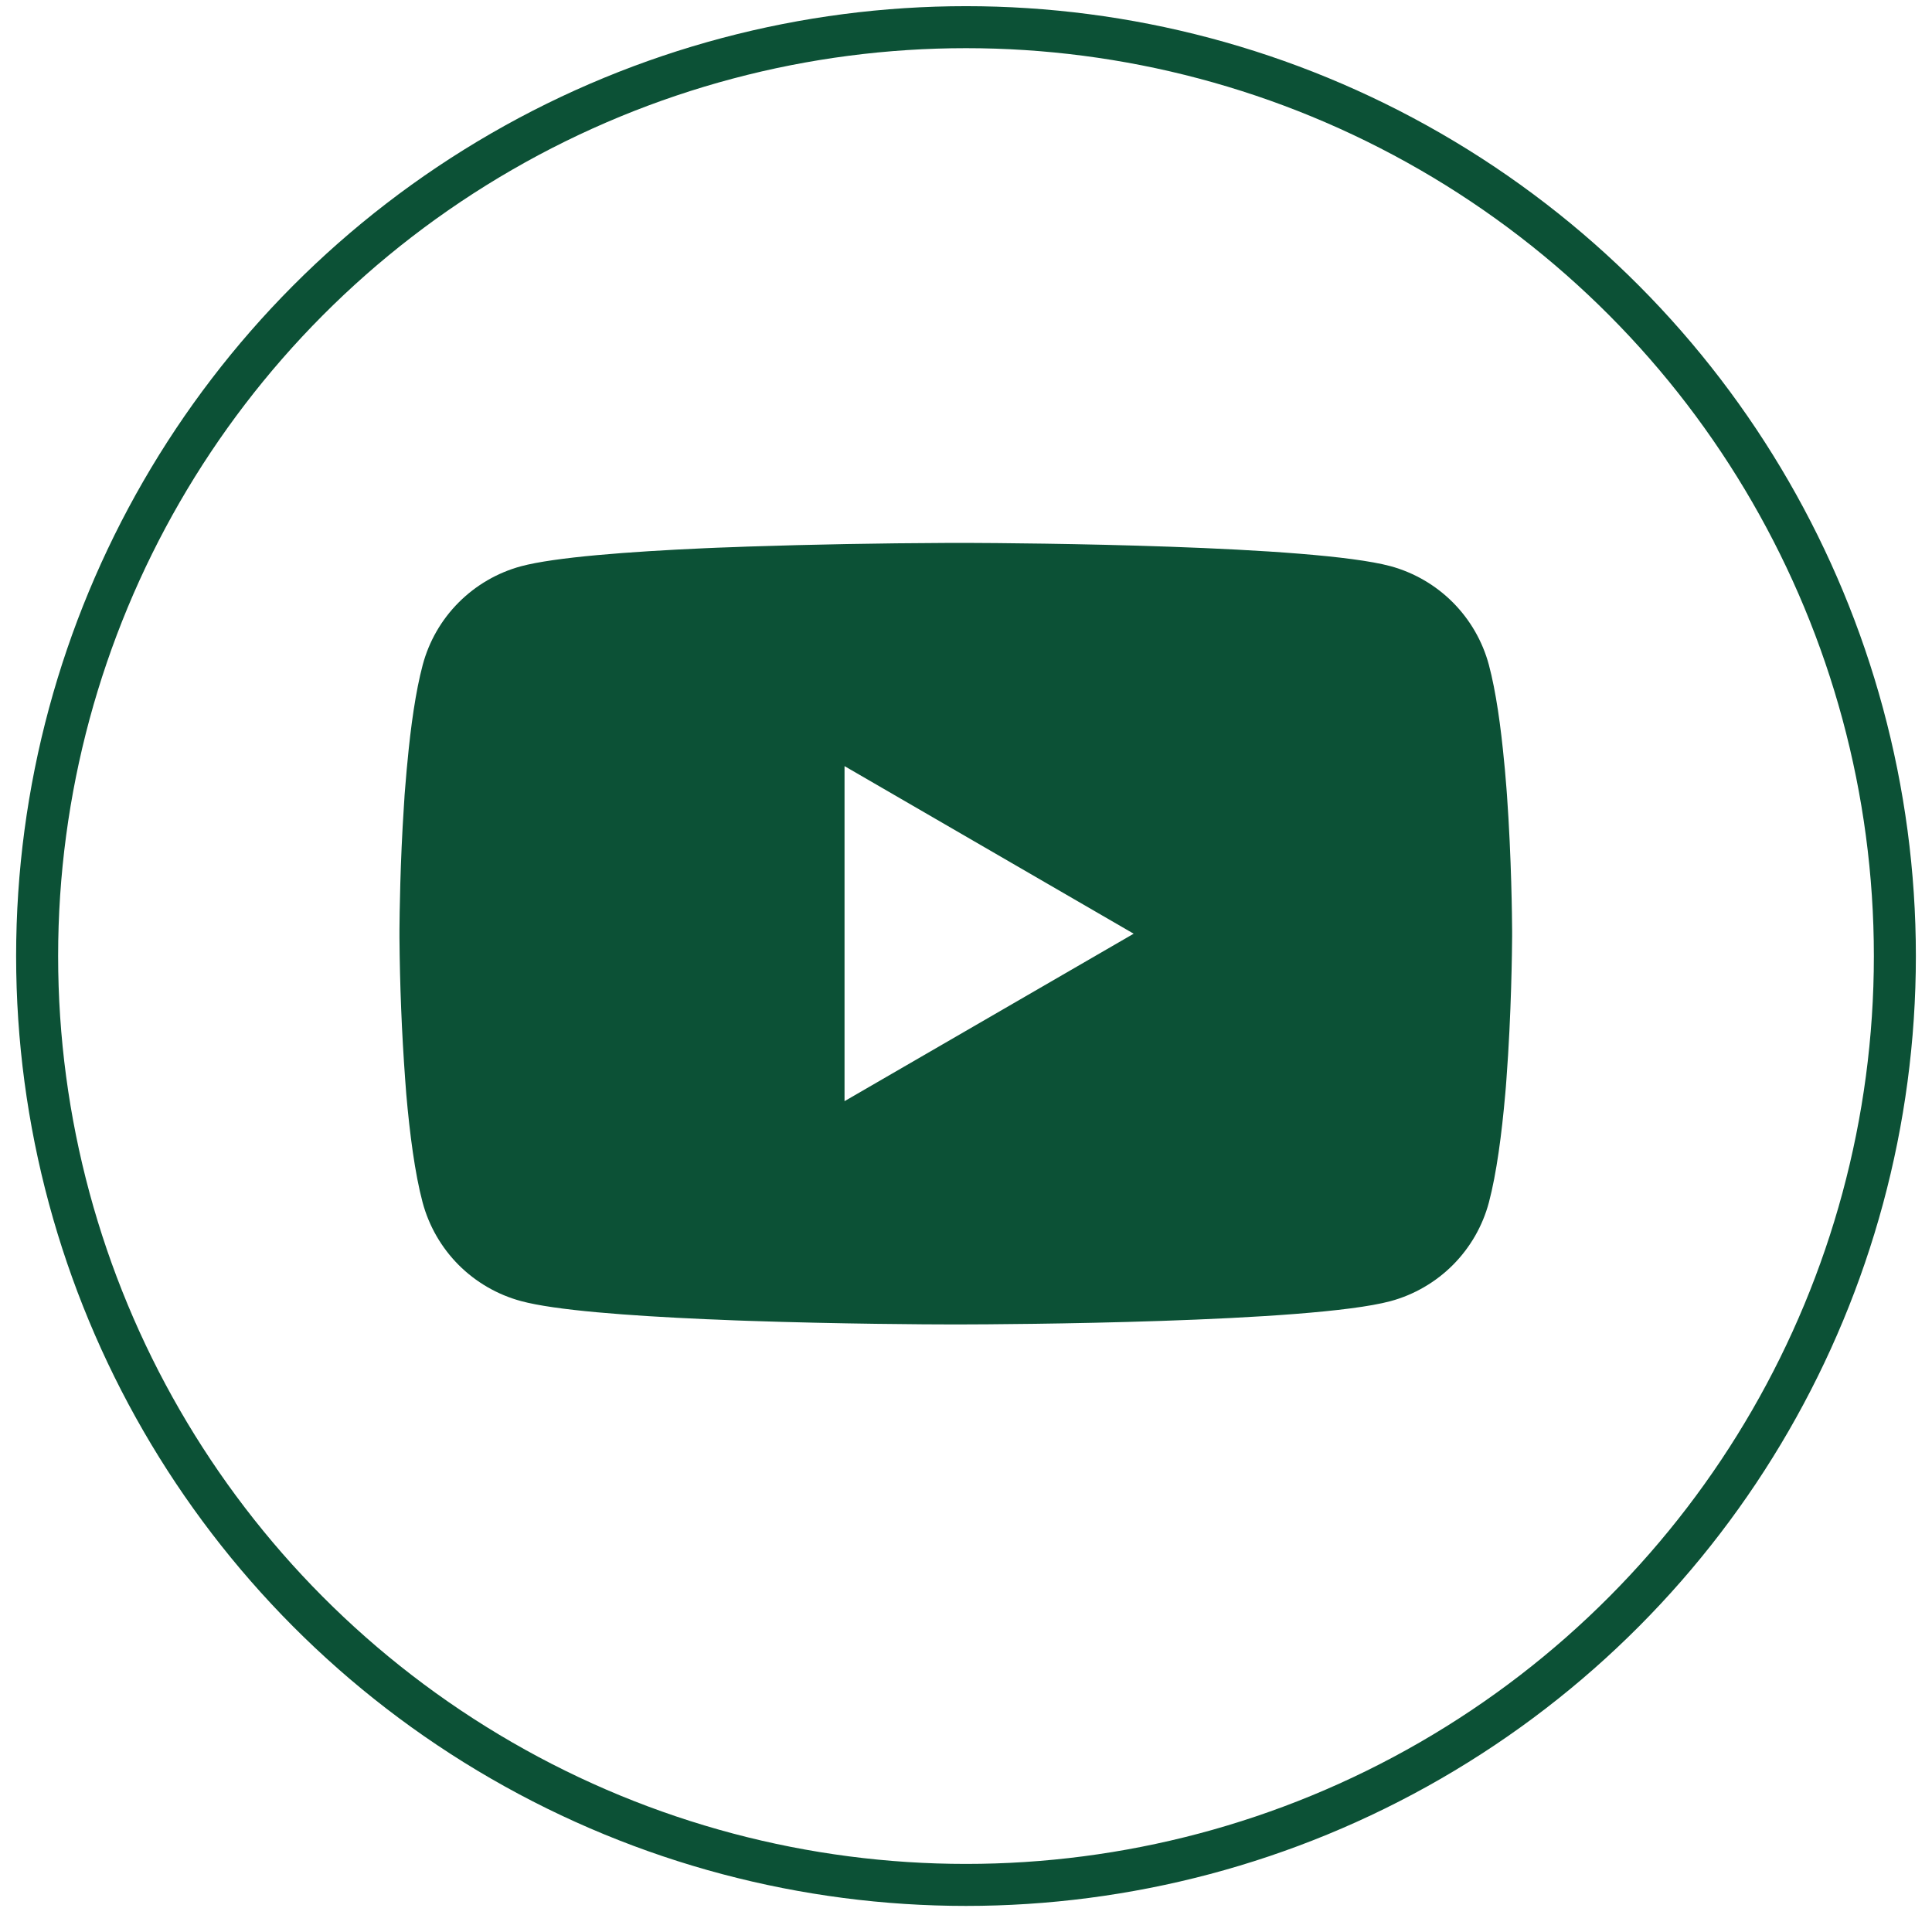
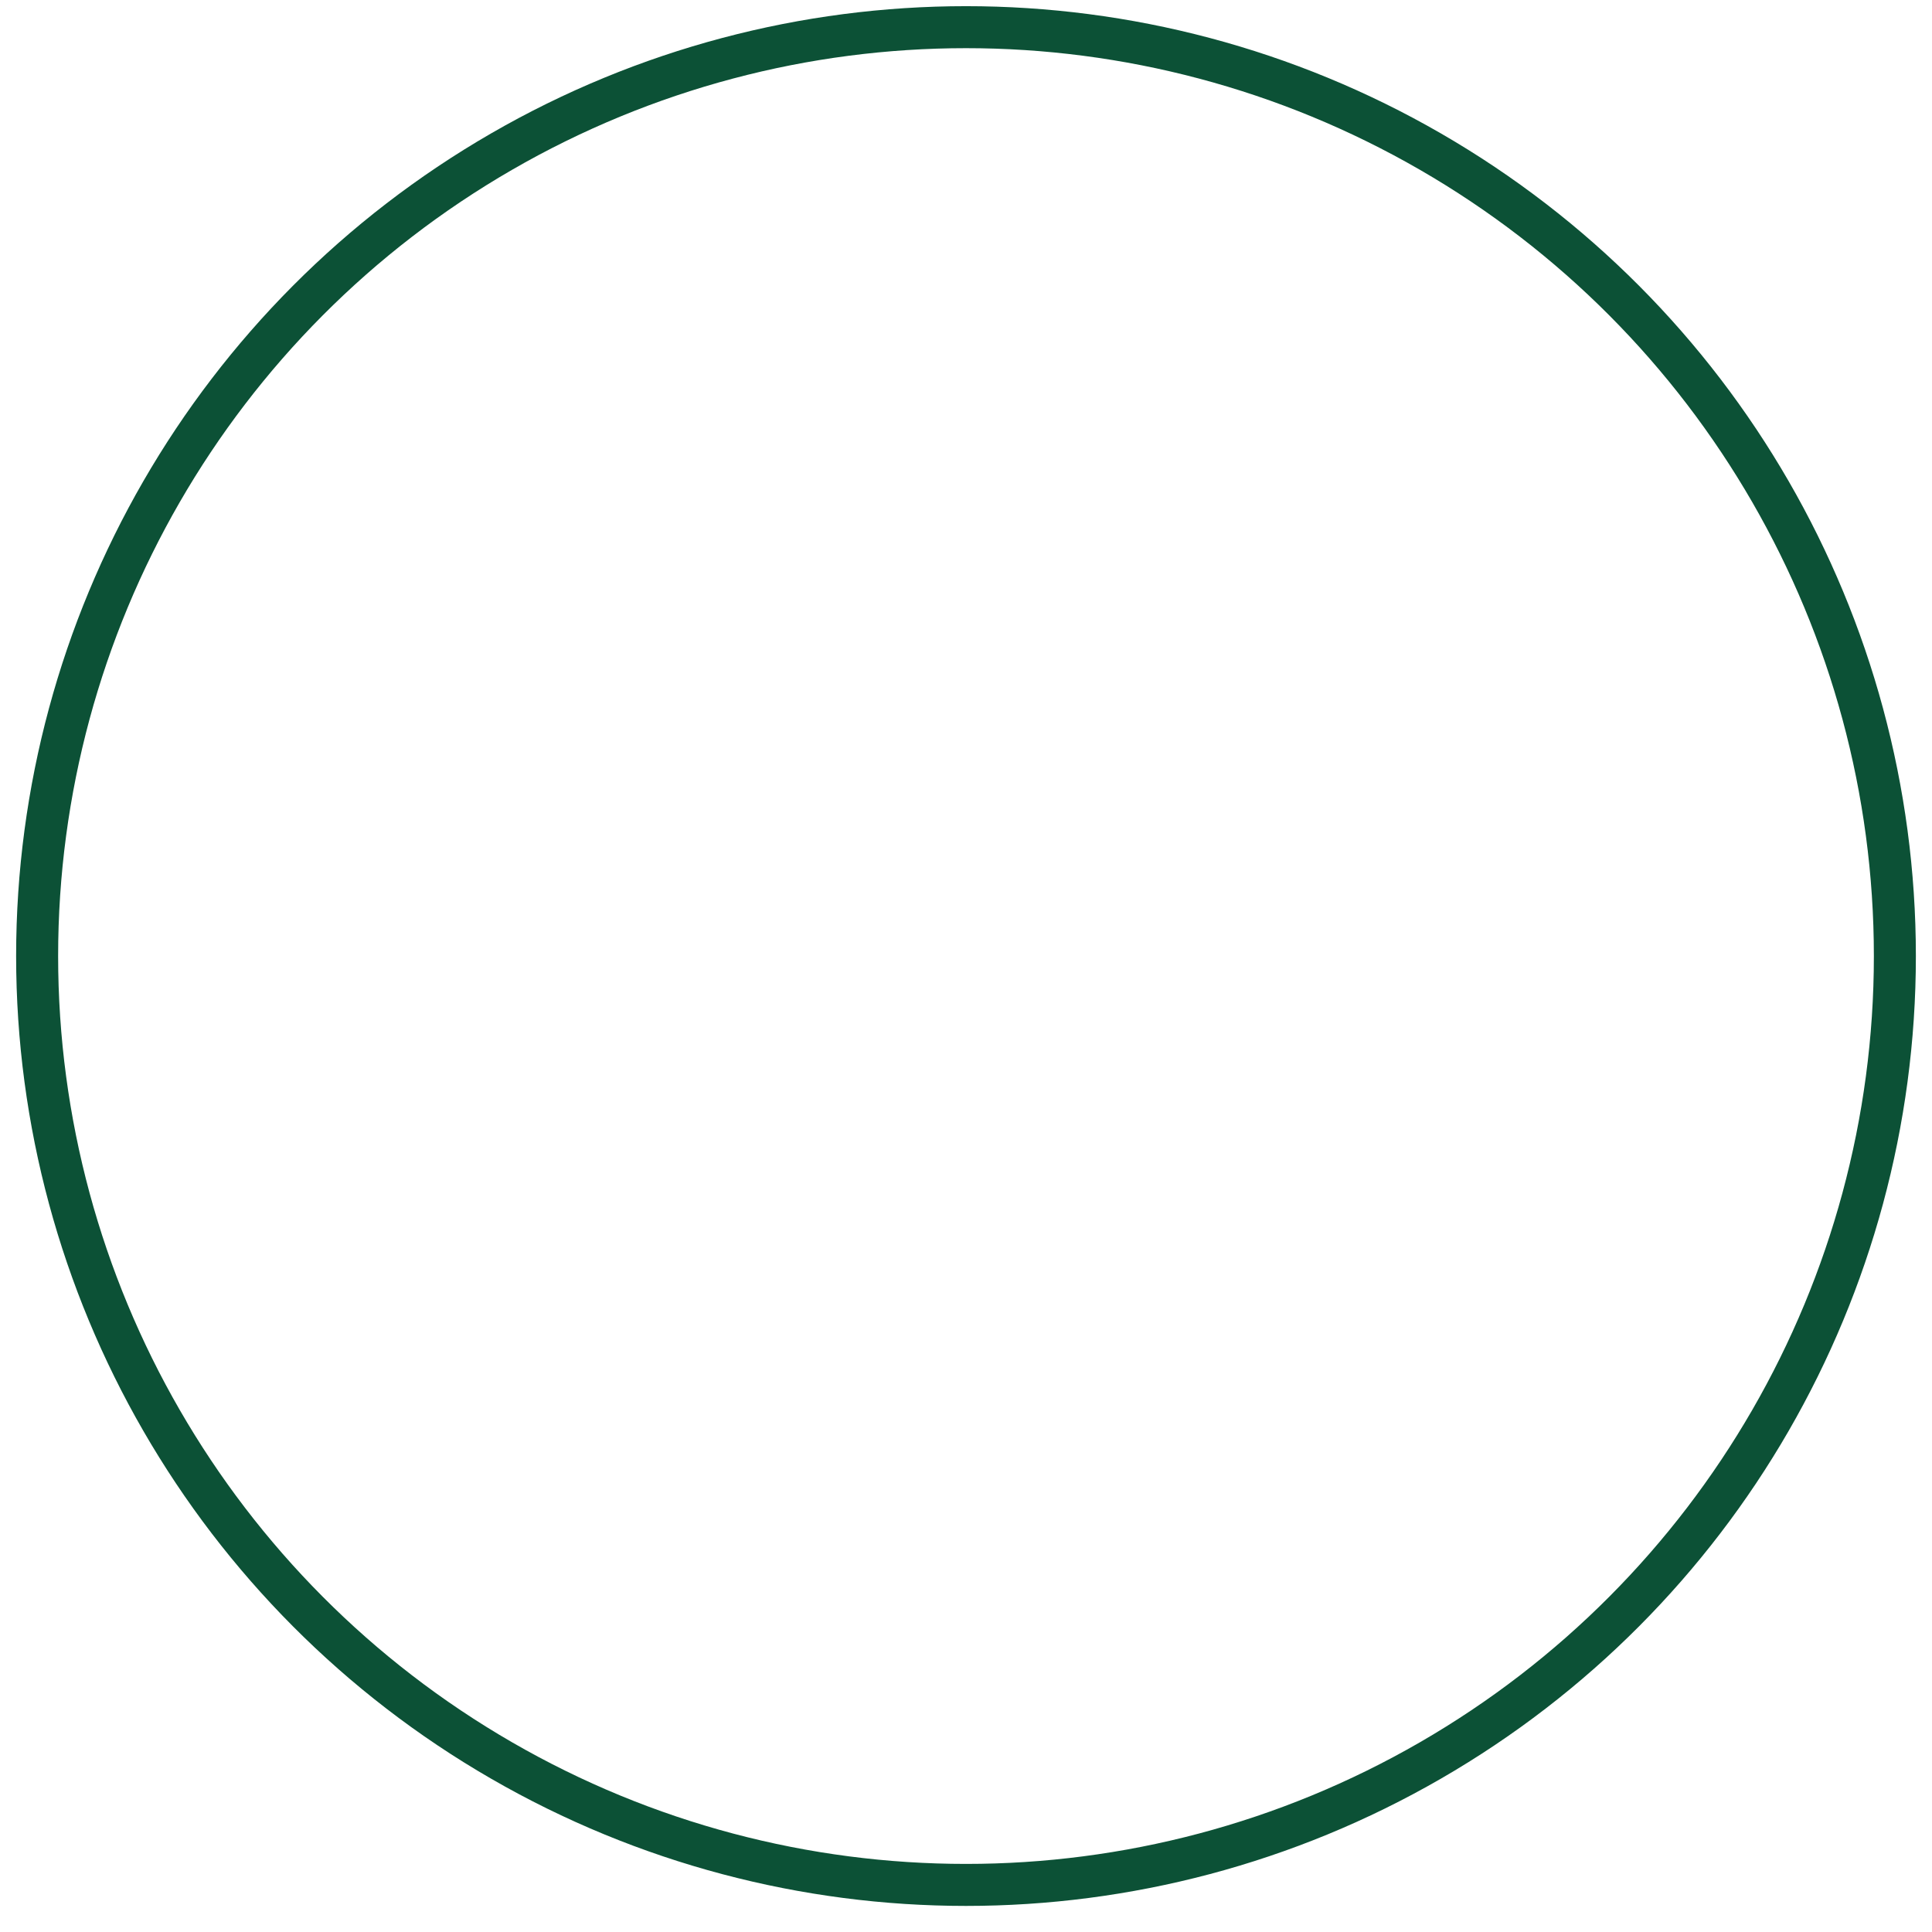
<svg xmlns="http://www.w3.org/2000/svg" width="46" height="46" viewBox="0 0 46 46" fill="none">
  <circle cx="23" cy="22.763" r="22.116" stroke="#0C5136" />
-   <path d="M22.842 12.926H22.989C24.351 12.931 31.247 12.98 33.107 13.48C33.669 13.633 34.181 13.931 34.592 14.343C35.003 14.756 35.299 15.269 35.45 15.832C35.617 16.461 35.734 17.294 35.814 18.153L35.831 18.325L35.867 18.756L35.88 18.928C35.988 20.441 36.001 21.858 36.003 22.168V22.292C36.001 22.613 35.986 24.127 35.867 25.703L35.854 25.877L35.839 26.049C35.756 26.996 35.633 27.936 35.45 28.629C35.3 29.192 35.004 29.705 34.593 30.118C34.181 30.53 33.669 30.828 33.107 30.98C31.186 31.496 23.885 31.533 22.873 31.534H22.638C22.127 31.534 20.011 31.524 17.792 31.448L17.51 31.438L17.366 31.432L17.083 31.42L16.8 31.409C14.962 31.327 13.212 31.197 12.405 30.978C11.843 30.826 11.331 30.529 10.919 30.117C10.508 29.704 10.213 29.191 10.062 28.629C9.878 27.938 9.756 26.996 9.673 26.049L9.66 25.875L9.647 25.703C9.565 24.581 9.52 23.457 9.511 22.332L9.511 22.13C9.514 21.774 9.527 20.544 9.617 19.186L9.628 19.015L9.633 18.929L9.647 18.757L9.683 18.327L9.7 18.154C9.779 17.295 9.897 16.461 10.064 15.833C10.214 15.27 10.509 14.757 10.921 14.344C11.332 13.932 11.845 13.634 12.407 13.482C13.213 13.267 14.963 13.134 16.802 13.052L17.083 13.04L17.368 13.03L17.51 13.025L17.793 13.014C19.369 12.962 20.946 12.934 22.523 12.927H22.842V12.926ZM20.108 18.241V26.218L26.992 22.231L20.108 18.241Z" fill="#0C5136" />
</svg>